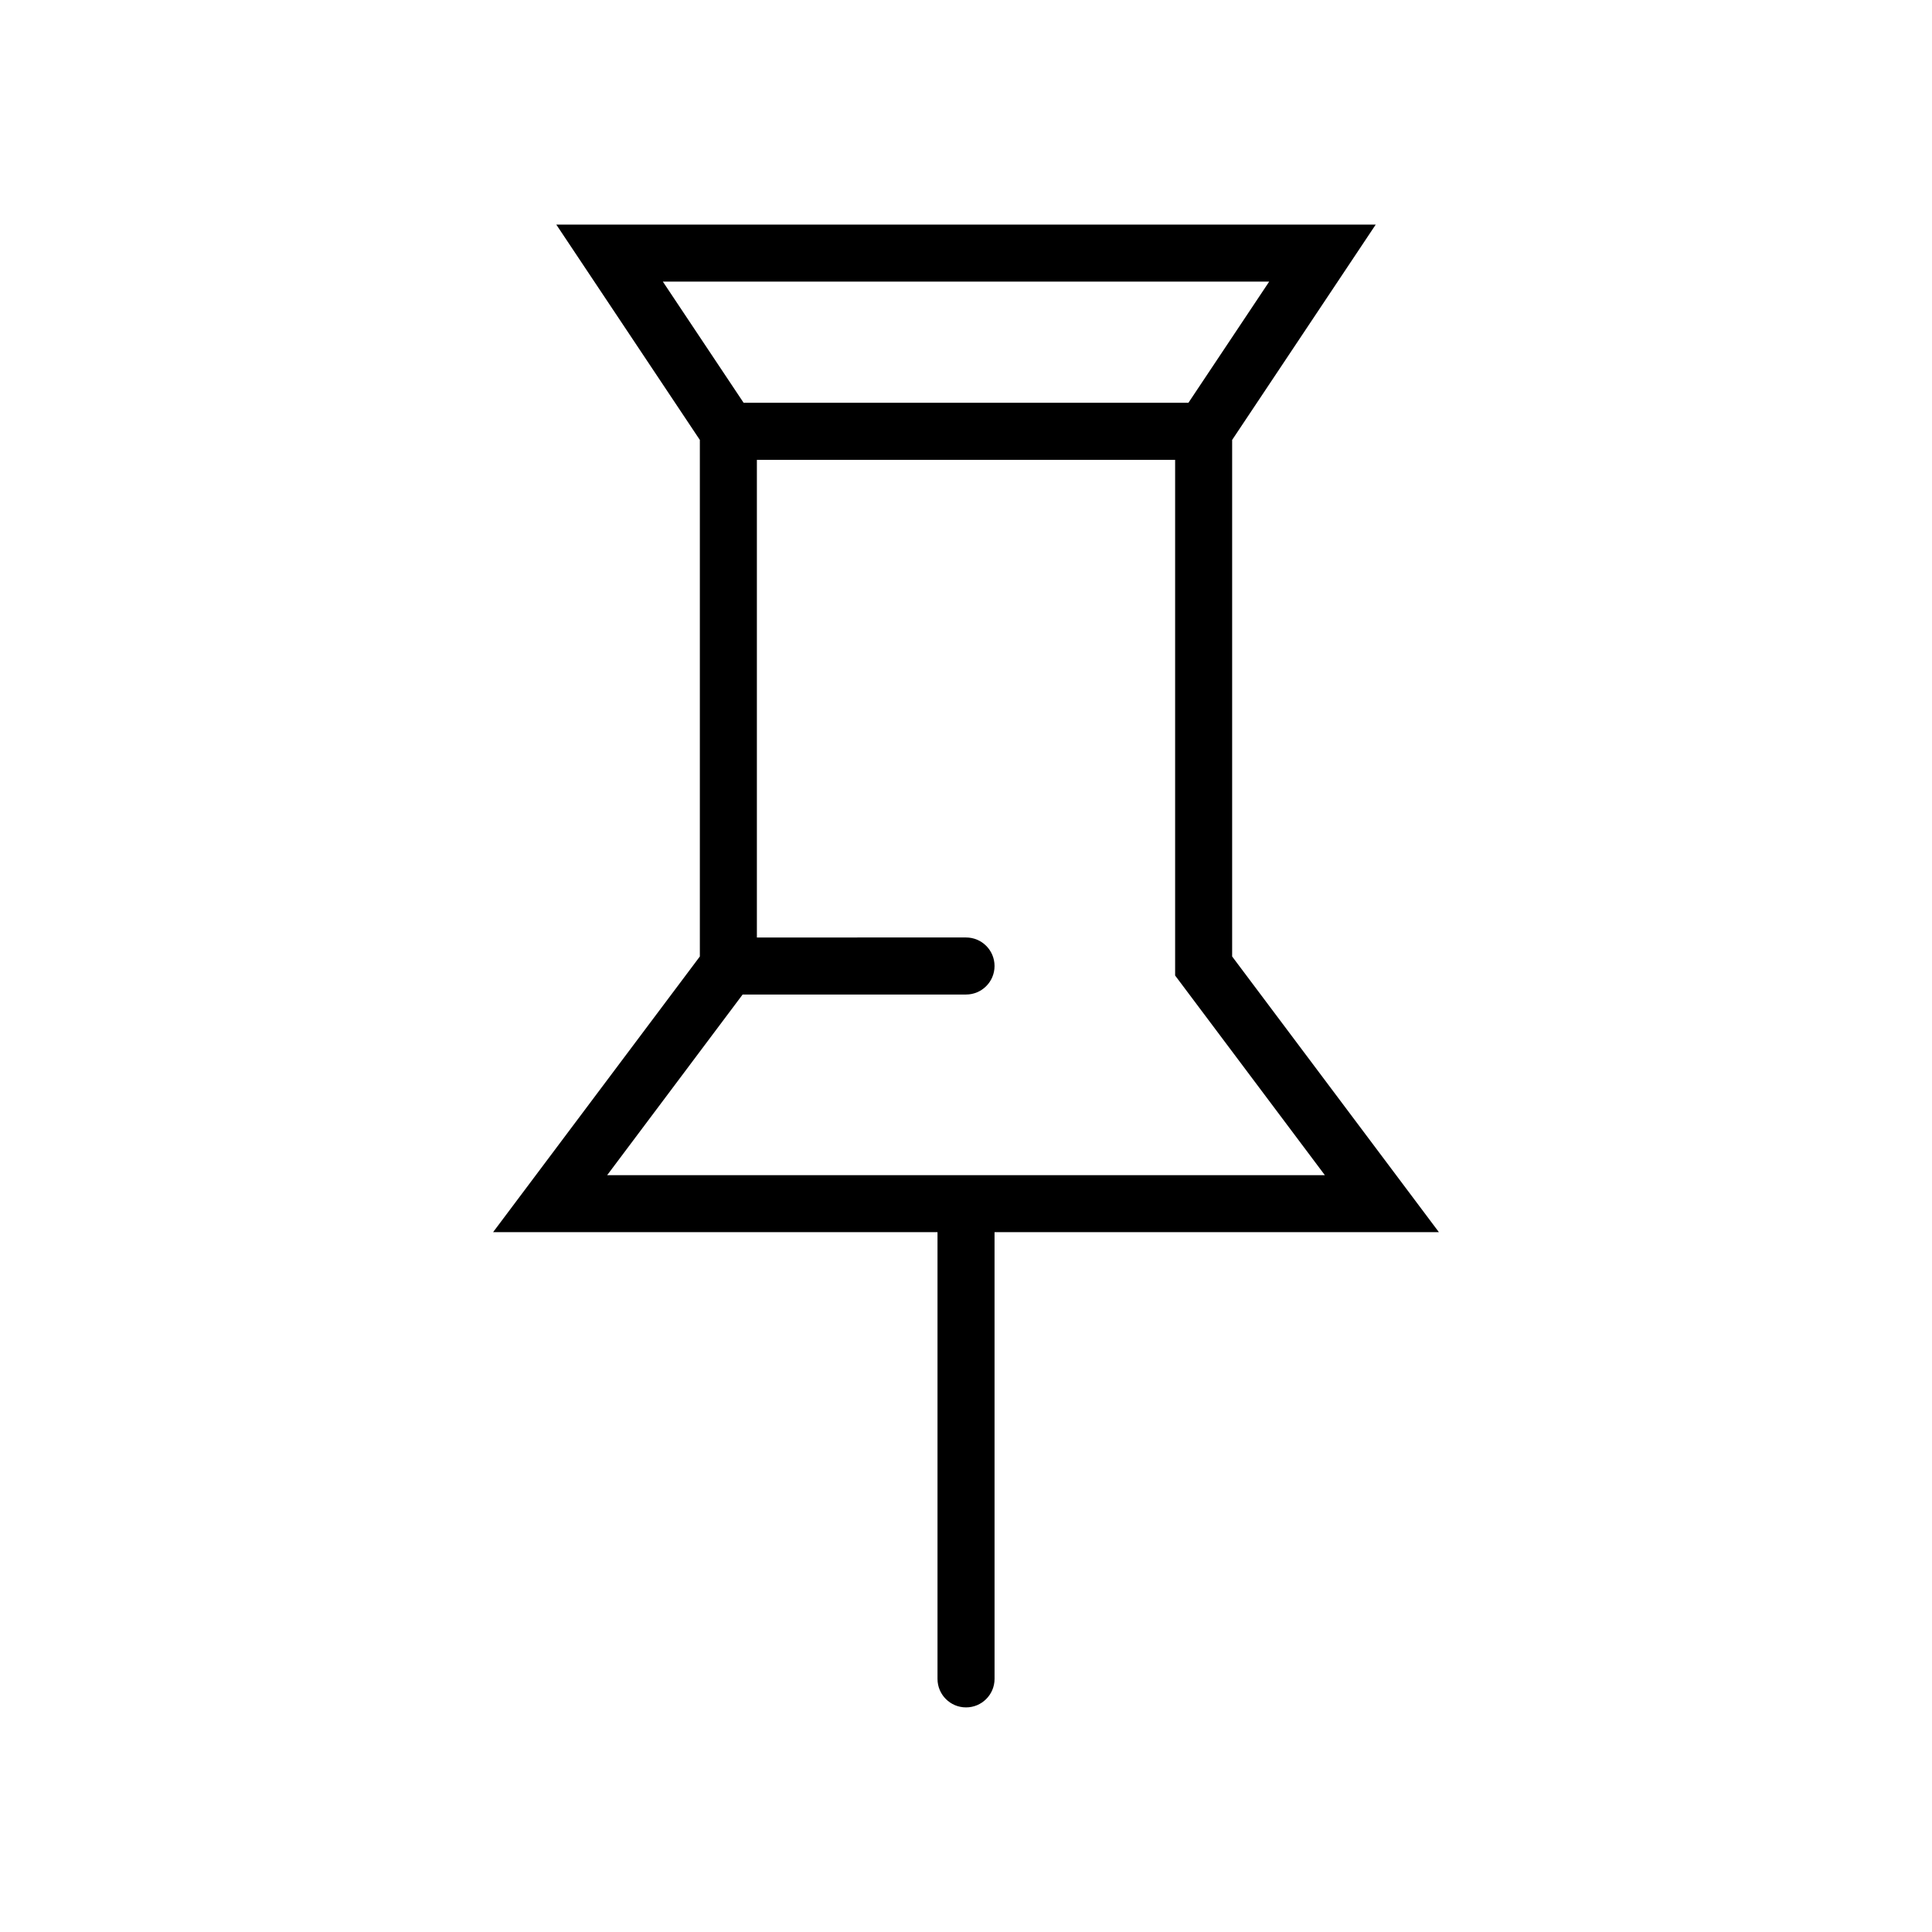
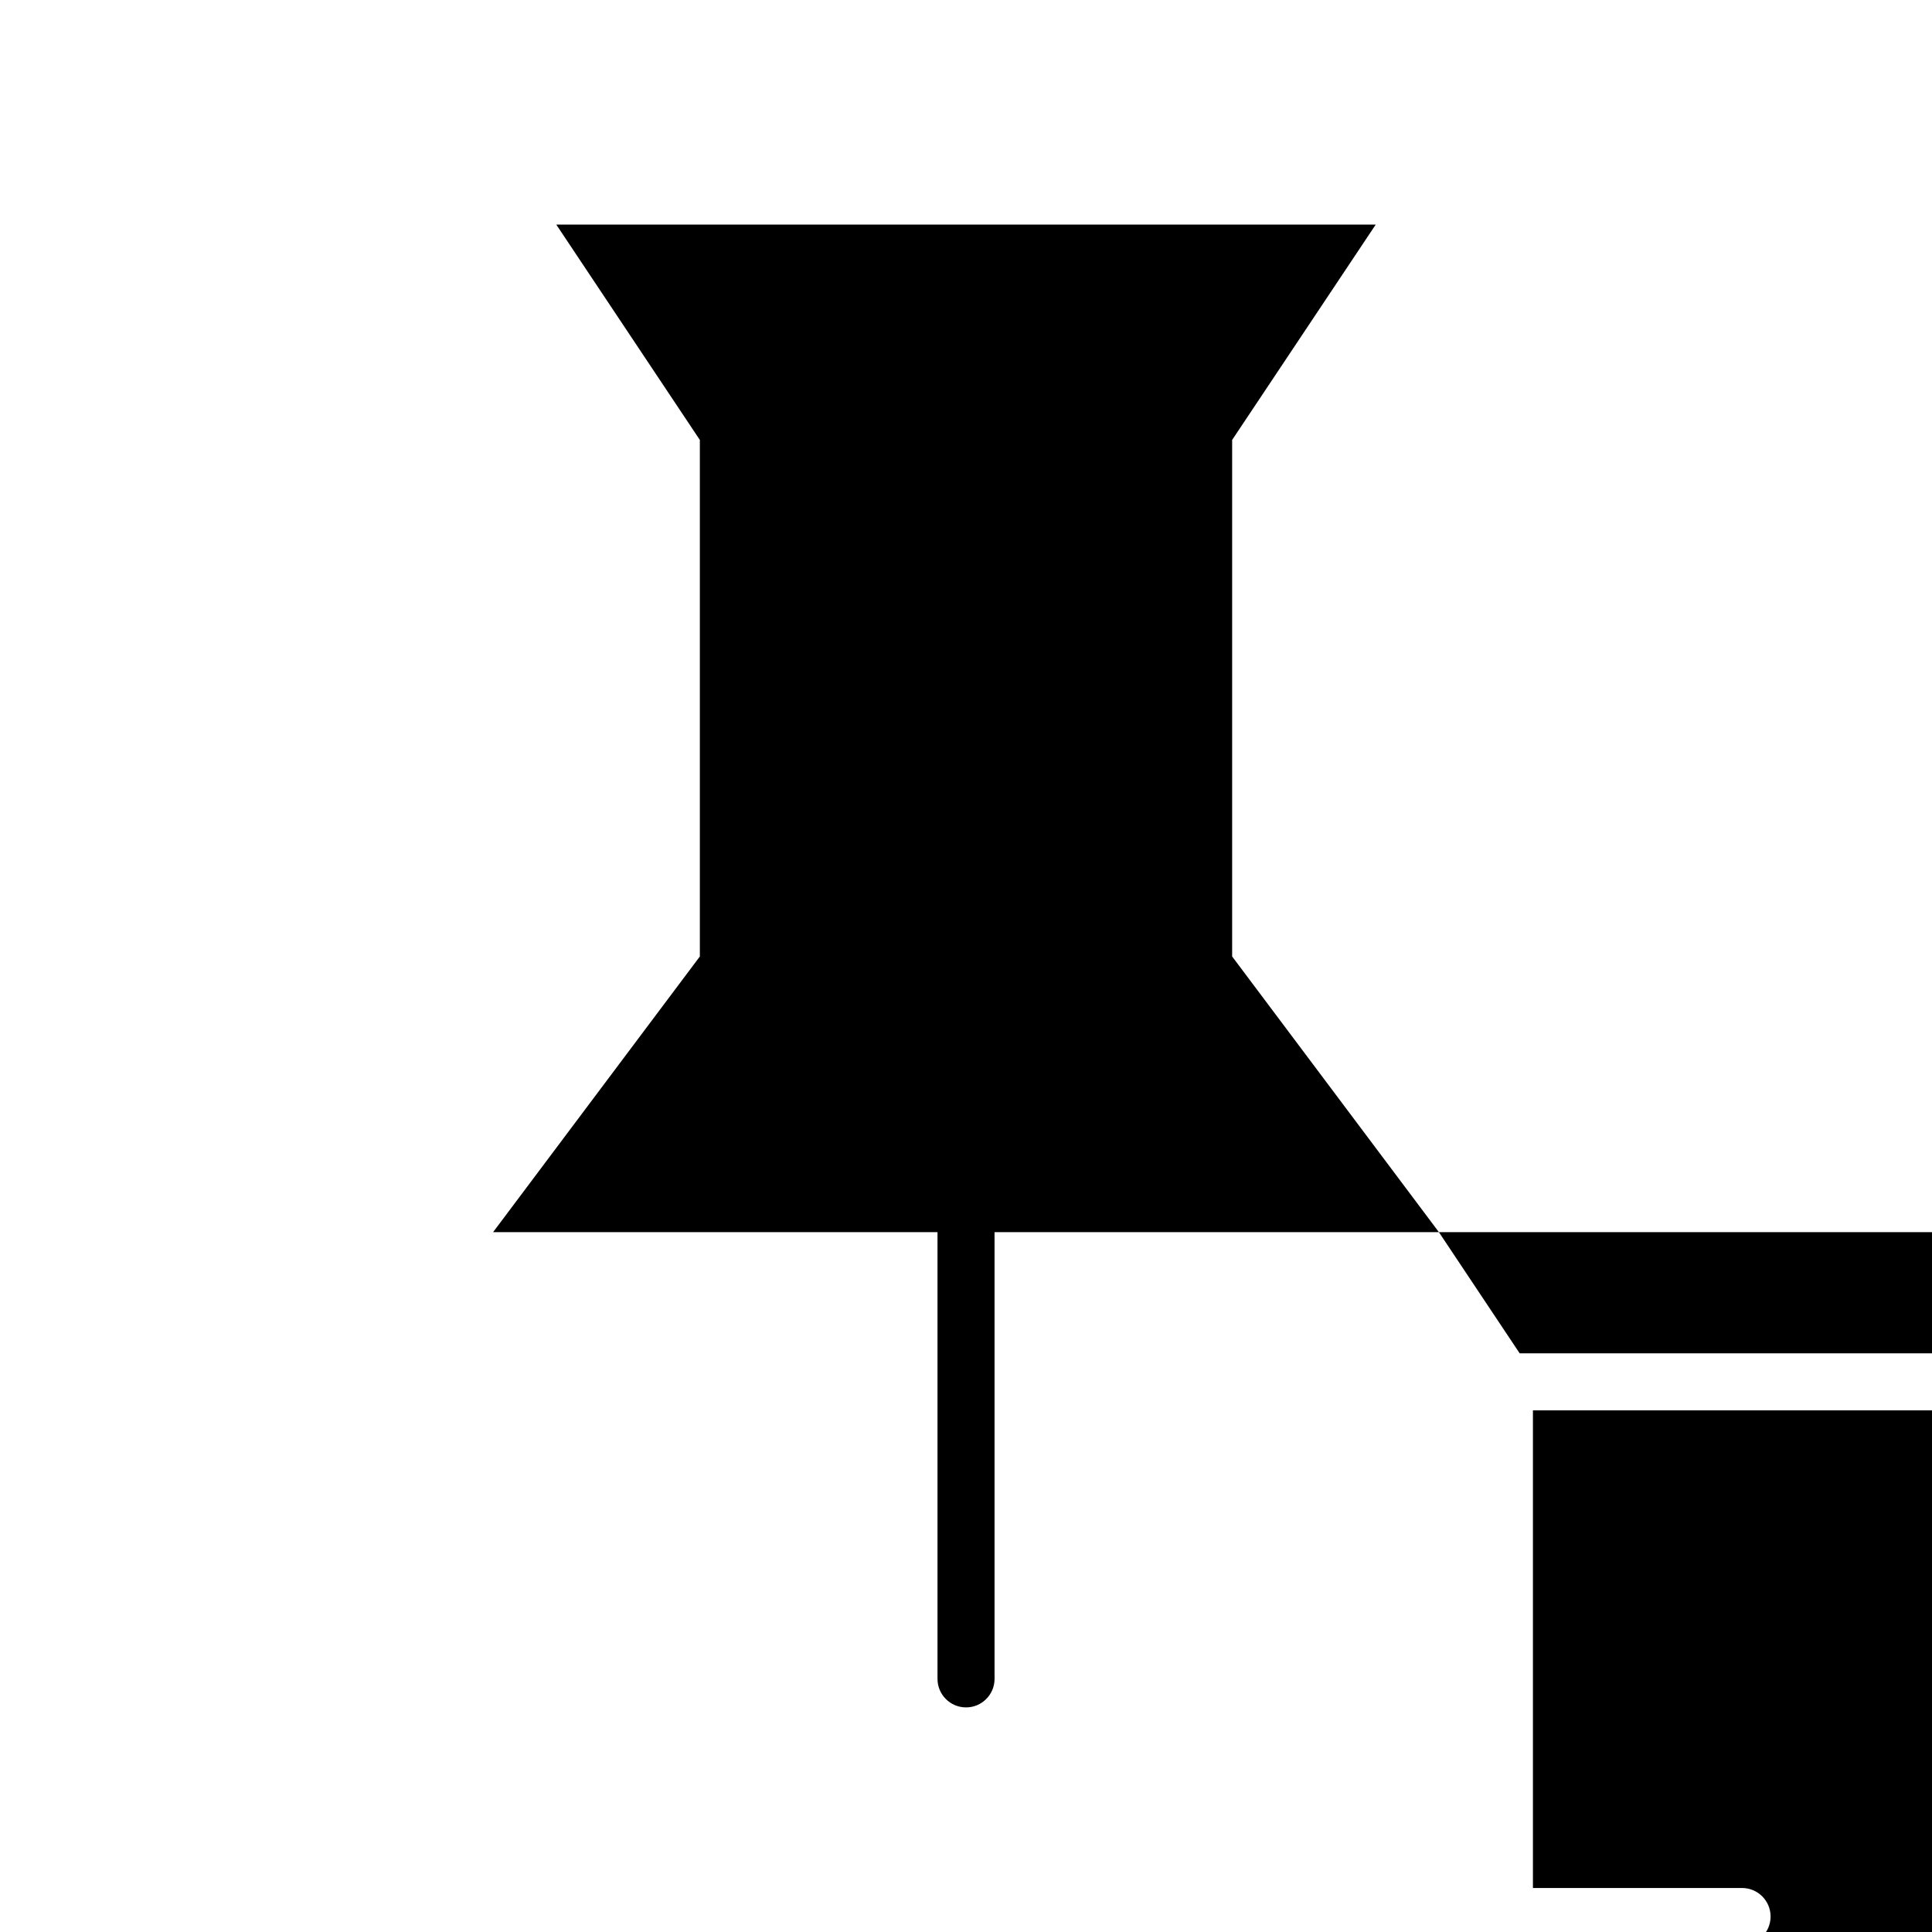
<svg xmlns="http://www.w3.org/2000/svg" fill="#000000" width="800px" height="800px" version="1.1" viewBox="144 144 512 512">
-   <path d="m525.32 470.53-54.789-73.051v-136.89l38.055-57.078h-217.17l38.051 57.078v136.89l-54.789 73.051h117.77v118.39c0 4.172 3.379 7.559 7.559 7.559 4.176 0 7.559-3.387 7.559-7.559l-0.004-118.39zm-205.66-251.9h160.69l-21.41 32.117h-117.87zm21.145 188.93h59.199c4.176 0 7.559-3.379 7.559-7.559 0-4.176-3.379-7.559-7.559-7.559l-55.422 0.004v-126.58h110.84v136.66l39.676 52.902h-190.19z" />
+   <path d="m525.32 470.53-54.789-73.051v-136.89l38.055-57.078h-217.17l38.051 57.078v136.89l-54.789 73.051h117.77v118.39c0 4.172 3.379 7.559 7.559 7.559 4.176 0 7.559-3.387 7.559-7.559l-0.004-118.39zh160.69l-21.41 32.117h-117.87zm21.145 188.93h59.199c4.176 0 7.559-3.379 7.559-7.559 0-4.176-3.379-7.559-7.559-7.559l-55.422 0.004v-126.58h110.84v136.66l39.676 52.902h-190.19z" />
</svg>